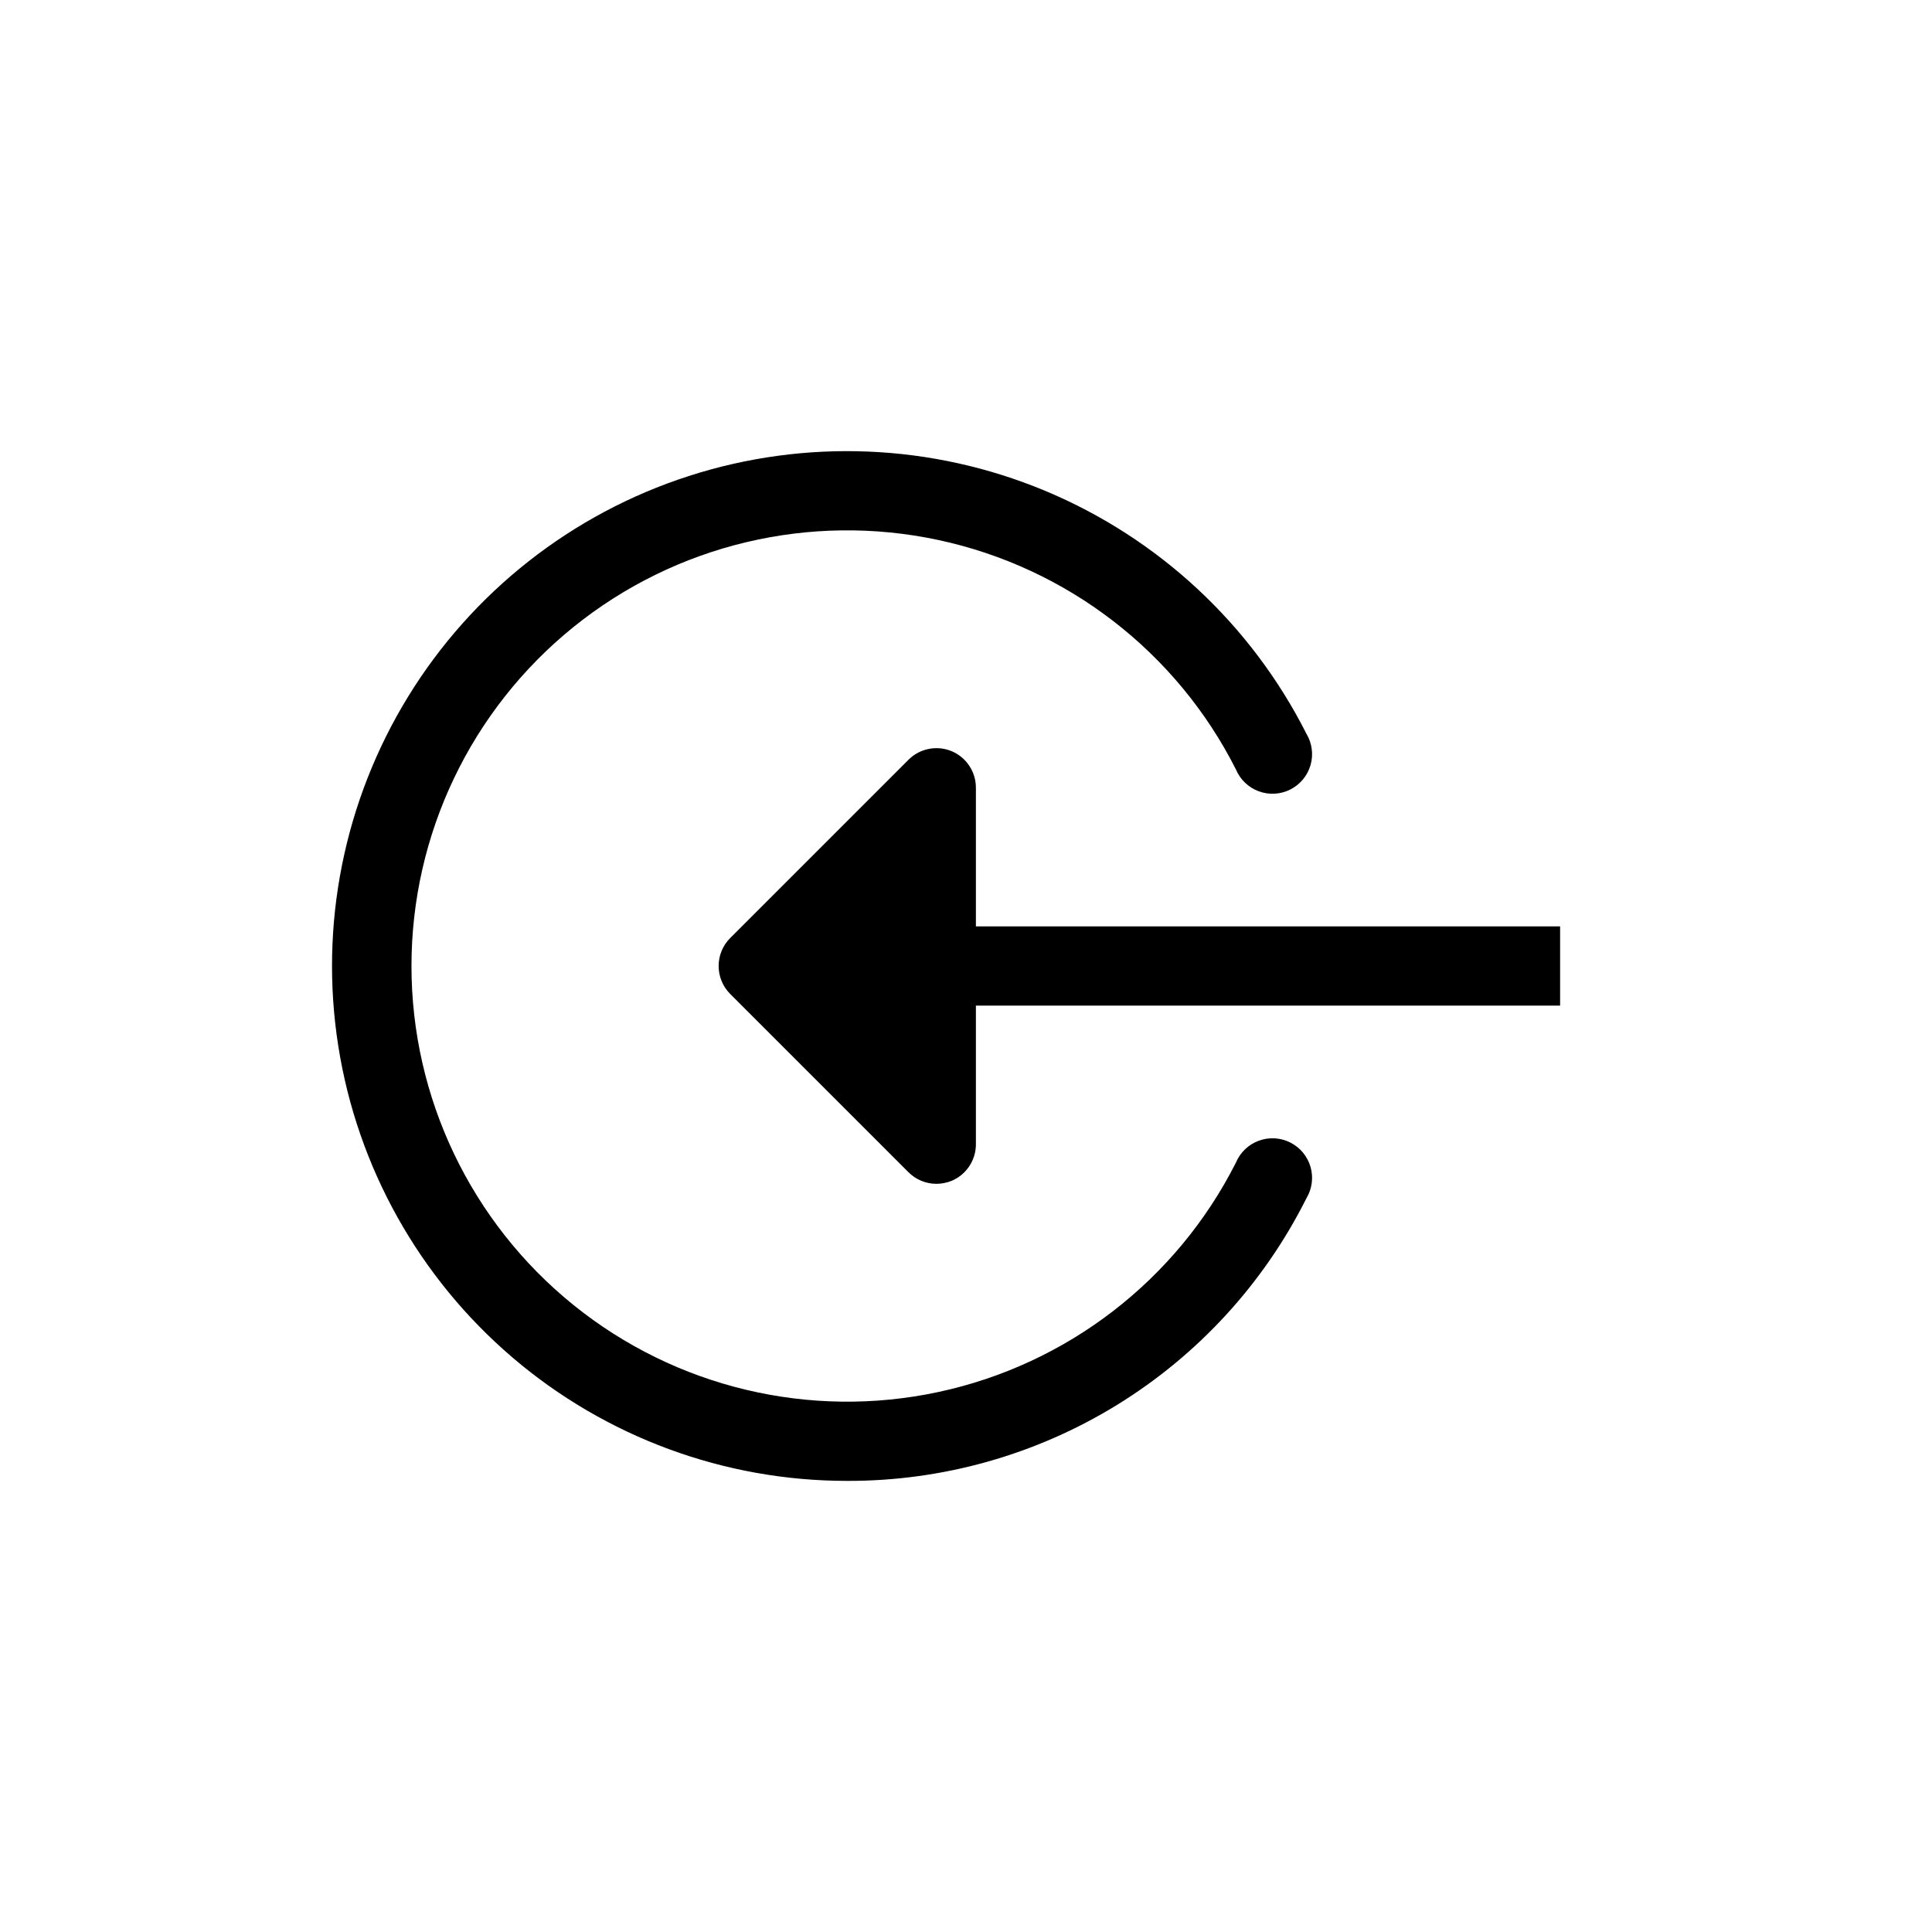
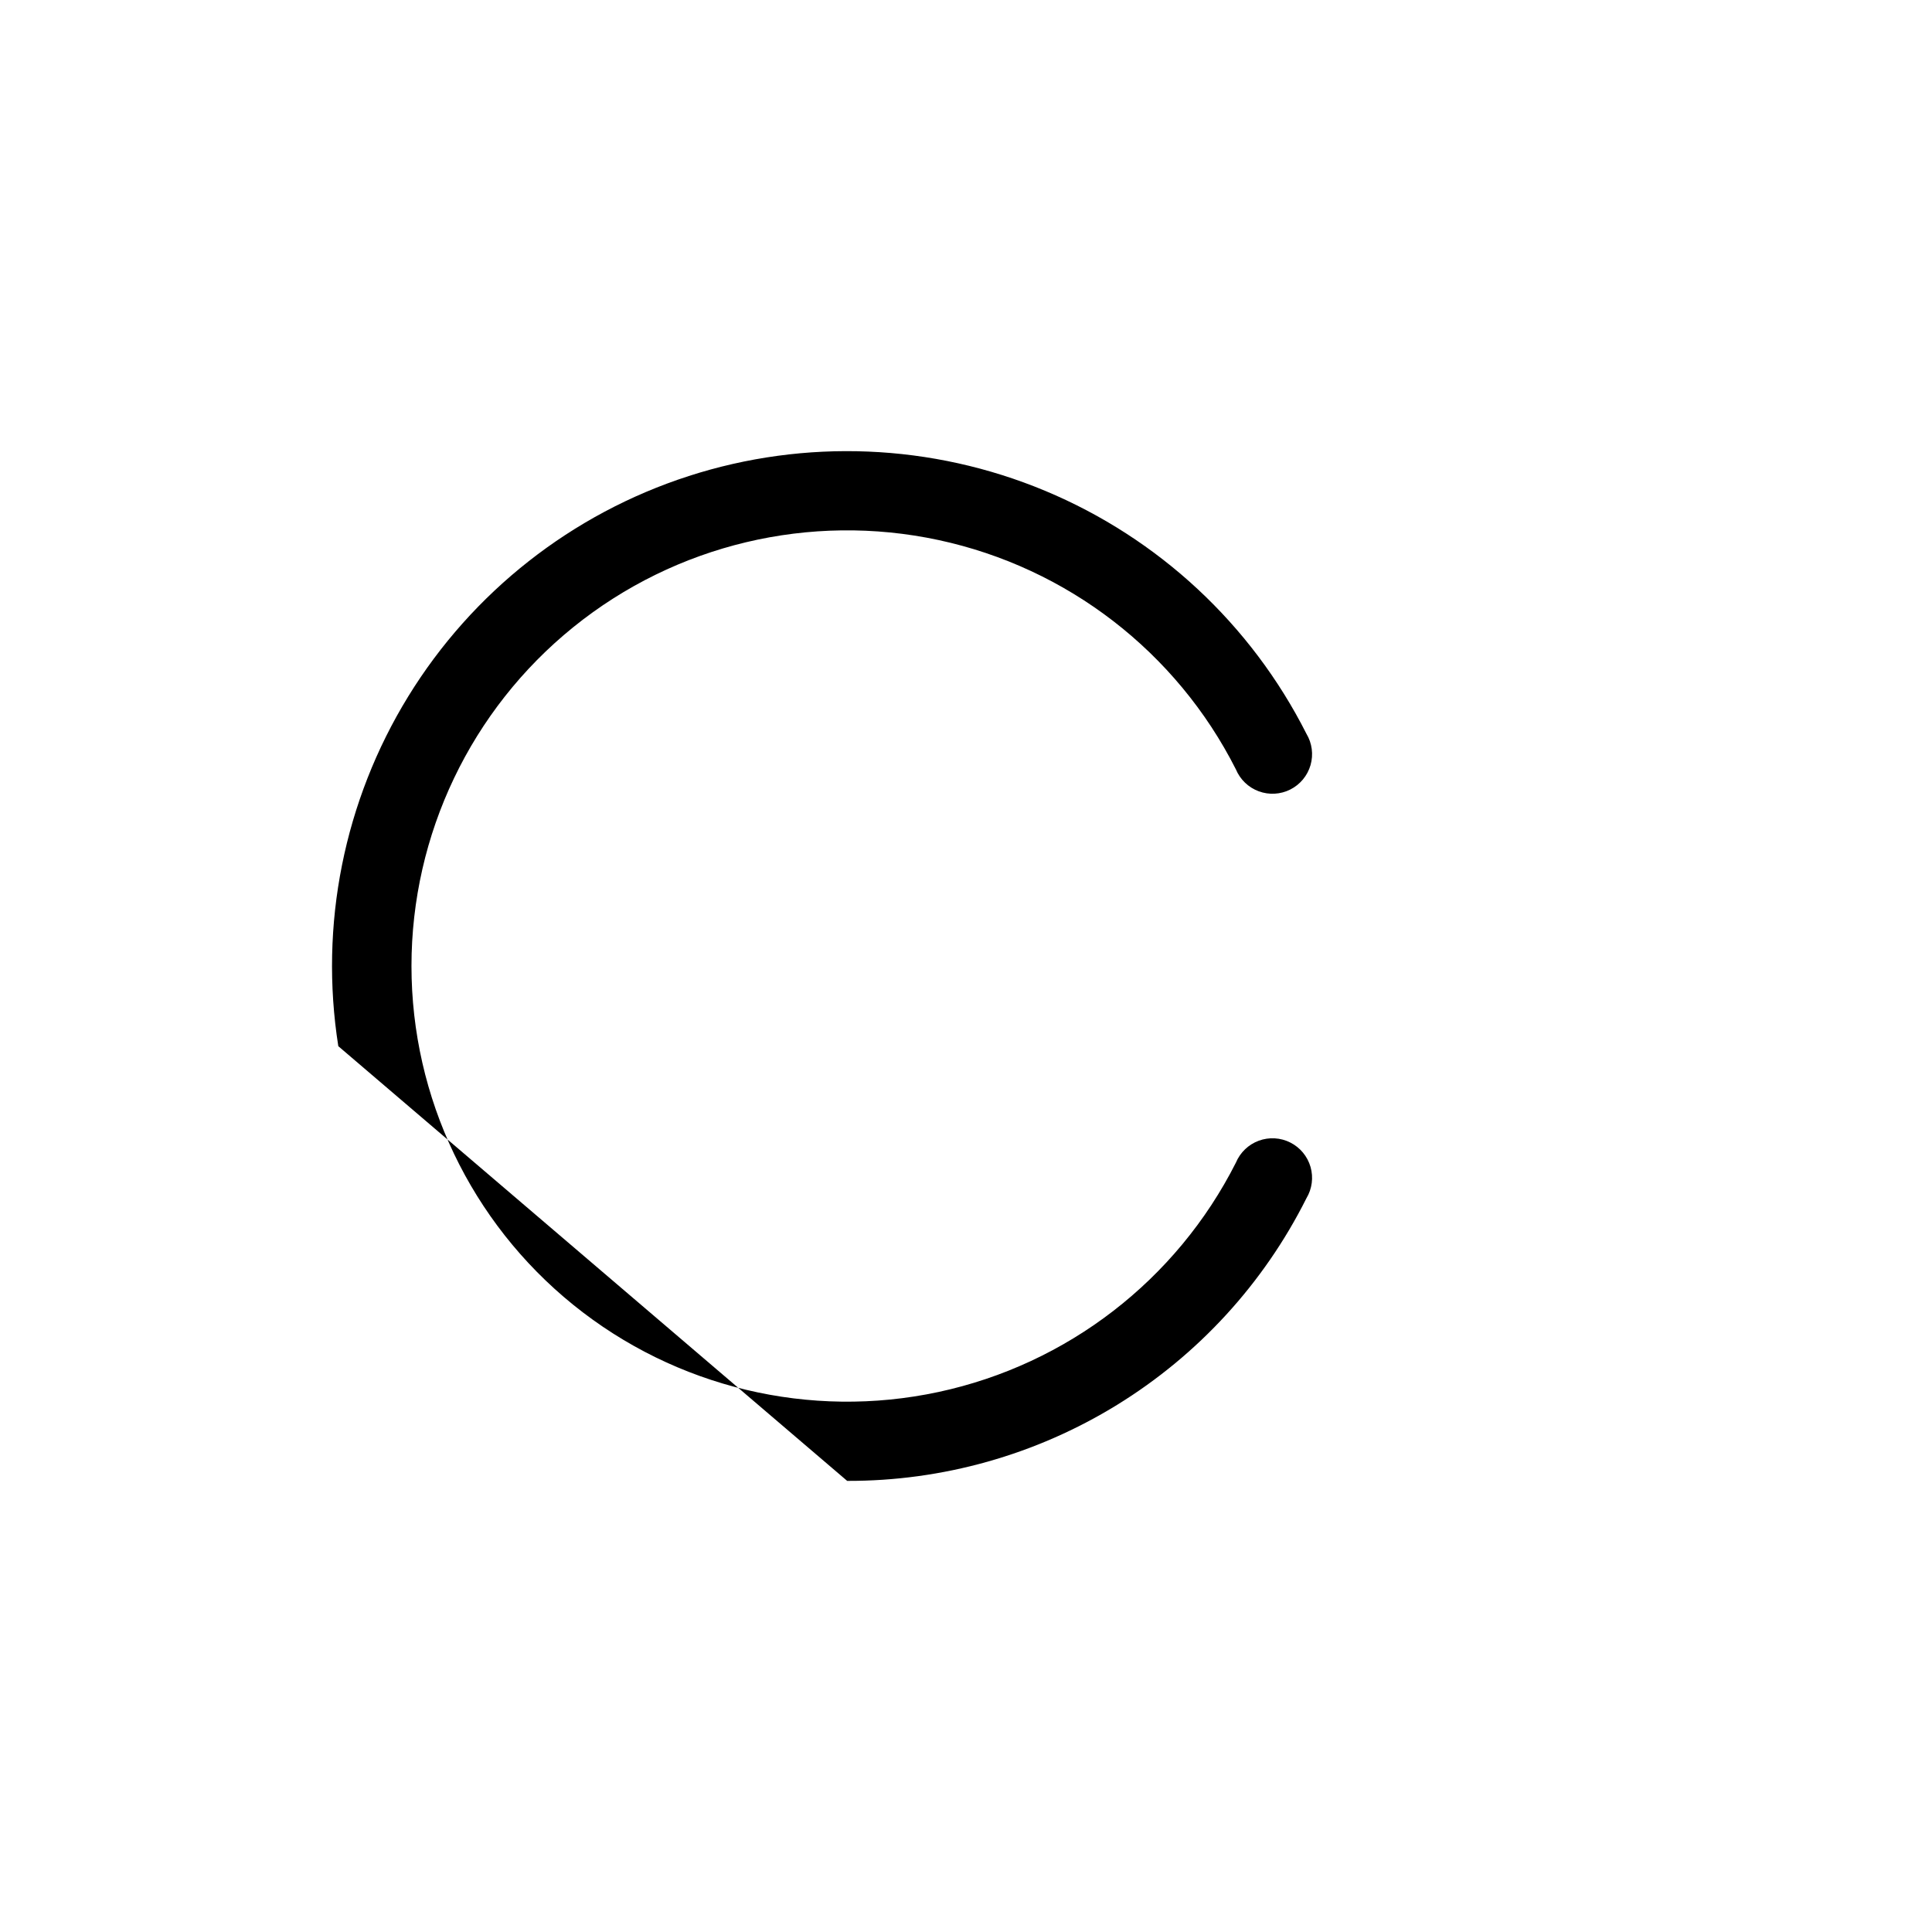
<svg xmlns="http://www.w3.org/2000/svg" fill="#000000" width="800px" height="800px" version="1.1" viewBox="144 144 512 512">
  <g>
-     <path d="m368.51 536.45c25.242 0.074 50.004-6.898 71.504-20.129 21.5-13.23 38.883-32.191 50.195-54.758 1.504-2.5 1.902-5.516 1.094-8.316-0.809-2.805-2.746-5.144-5.352-6.461-2.602-1.32-5.637-1.492-8.375-0.48-2.734 1.012-4.926 3.117-6.051 5.809-15.738 31.121-44.703 53.457-78.797 60.773-34.098 7.32-69.676-1.168-96.797-23.086-27.125-21.922-42.887-54.926-42.887-89.797 0-34.875 15.762-67.879 42.887-89.801 27.121-21.918 62.699-30.402 96.797-23.086 34.094 7.316 63.059 29.652 78.797 60.773 1.125 2.691 3.316 4.797 6.051 5.809 2.738 1.012 5.773 0.84 8.375-0.477 2.606-1.316 4.543-3.66 5.352-6.461 0.809-2.805 0.41-5.82-1.094-8.32-14.668-29.02-39.223-51.844-69.23-64.367-30.012-12.52-63.508-13.91-94.453-3.922-30.945 9.988-57.309 30.699-74.336 58.402s-23.602 60.574-18.535 92.695c5.062 32.121 21.434 61.379 46.156 82.5 24.727 21.121 56.18 32.719 88.699 32.699z" />
-     <path d="m396.17 343.06c-3.93-1.617-8.445-0.707-11.441 2.309l-47.23 47.23c-4.07 4.094-4.07 10.707 0 14.801l47.23 47.23c1.961 1.973 4.621 3.086 7.398 3.098 1.387-0.004 2.758-0.27 4.043-0.785 3.914-1.637 6.465-5.469 6.453-9.711v-36.734h154.82v-20.992h-154.82v-36.738c0.012-4.242-2.539-8.074-6.453-9.707z" />
+     <path d="m368.51 536.45c25.242 0.074 50.004-6.898 71.504-20.129 21.5-13.23 38.883-32.191 50.195-54.758 1.504-2.5 1.902-5.516 1.094-8.316-0.809-2.805-2.746-5.144-5.352-6.461-2.602-1.32-5.637-1.492-8.375-0.48-2.734 1.012-4.926 3.117-6.051 5.809-15.738 31.121-44.703 53.457-78.797 60.773-34.098 7.32-69.676-1.168-96.797-23.086-27.125-21.922-42.887-54.926-42.887-89.797 0-34.875 15.762-67.879 42.887-89.801 27.121-21.918 62.699-30.402 96.797-23.086 34.094 7.316 63.059 29.652 78.797 60.773 1.125 2.691 3.316 4.797 6.051 5.809 2.738 1.012 5.773 0.84 8.375-0.477 2.606-1.316 4.543-3.66 5.352-6.461 0.809-2.805 0.41-5.82-1.094-8.32-14.668-29.02-39.223-51.844-69.23-64.367-30.012-12.52-63.508-13.91-94.453-3.922-30.945 9.988-57.309 30.699-74.336 58.402s-23.602 60.574-18.535 92.695z" />
  </g>
</svg>